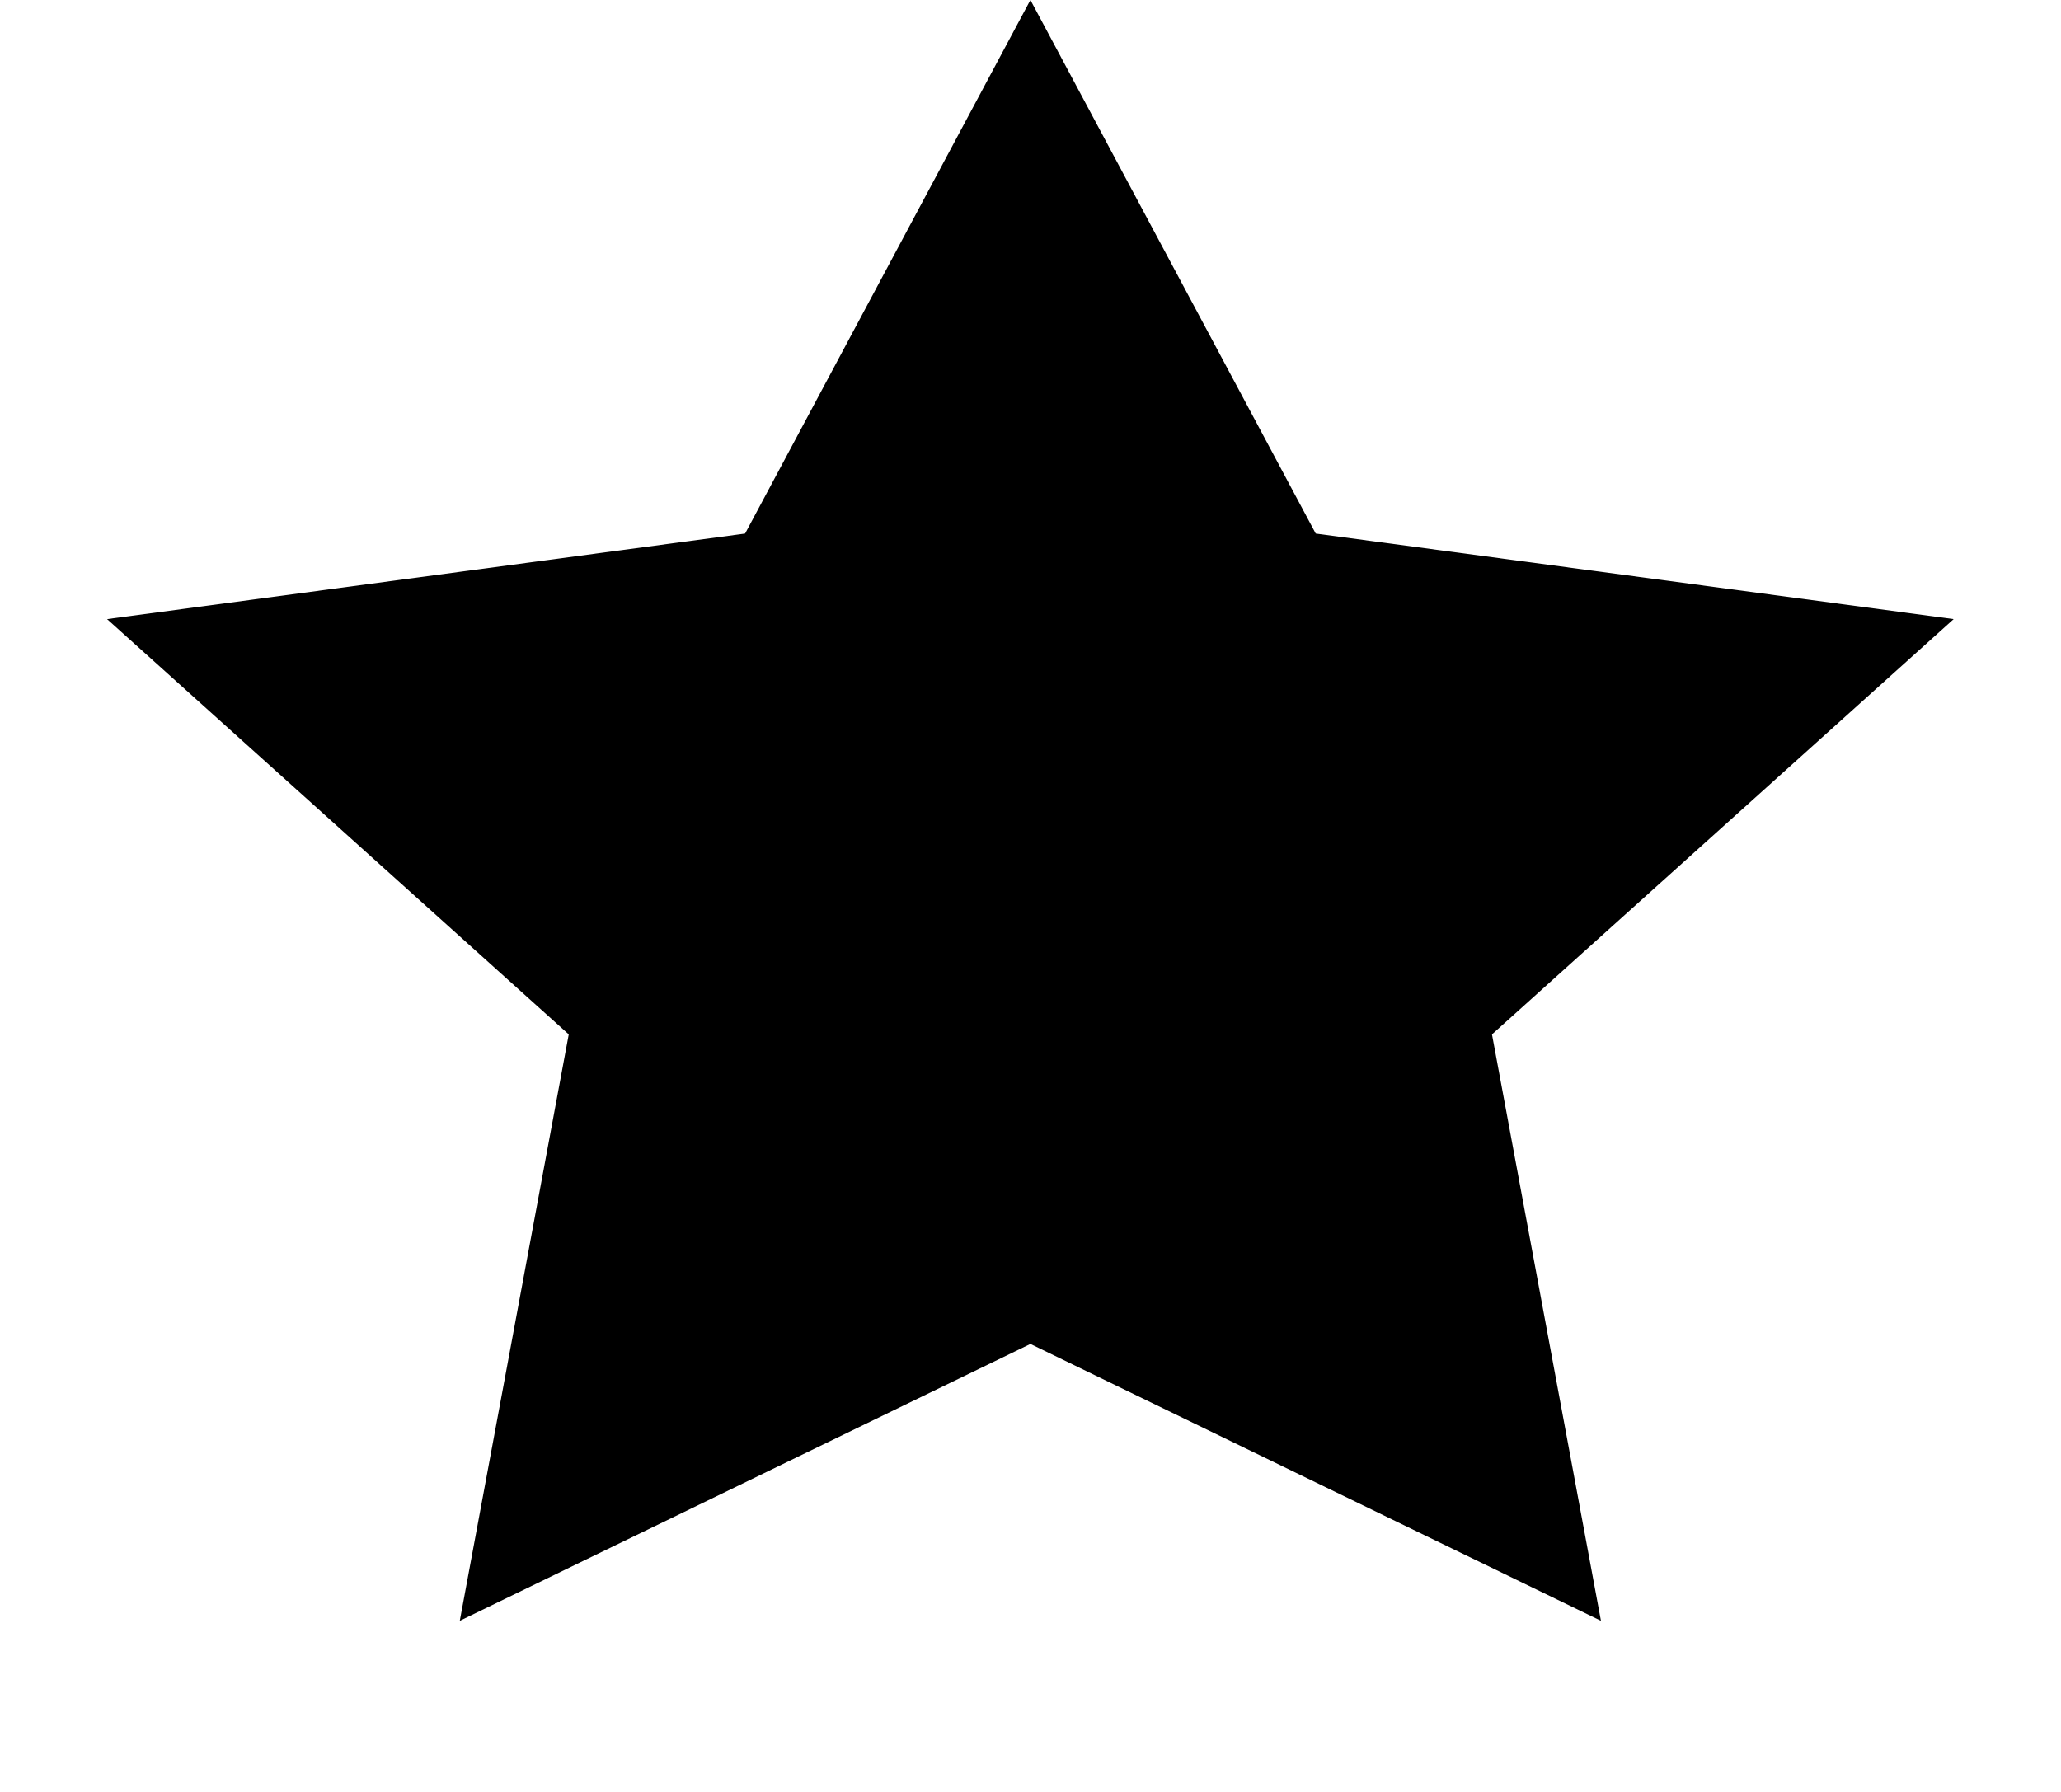
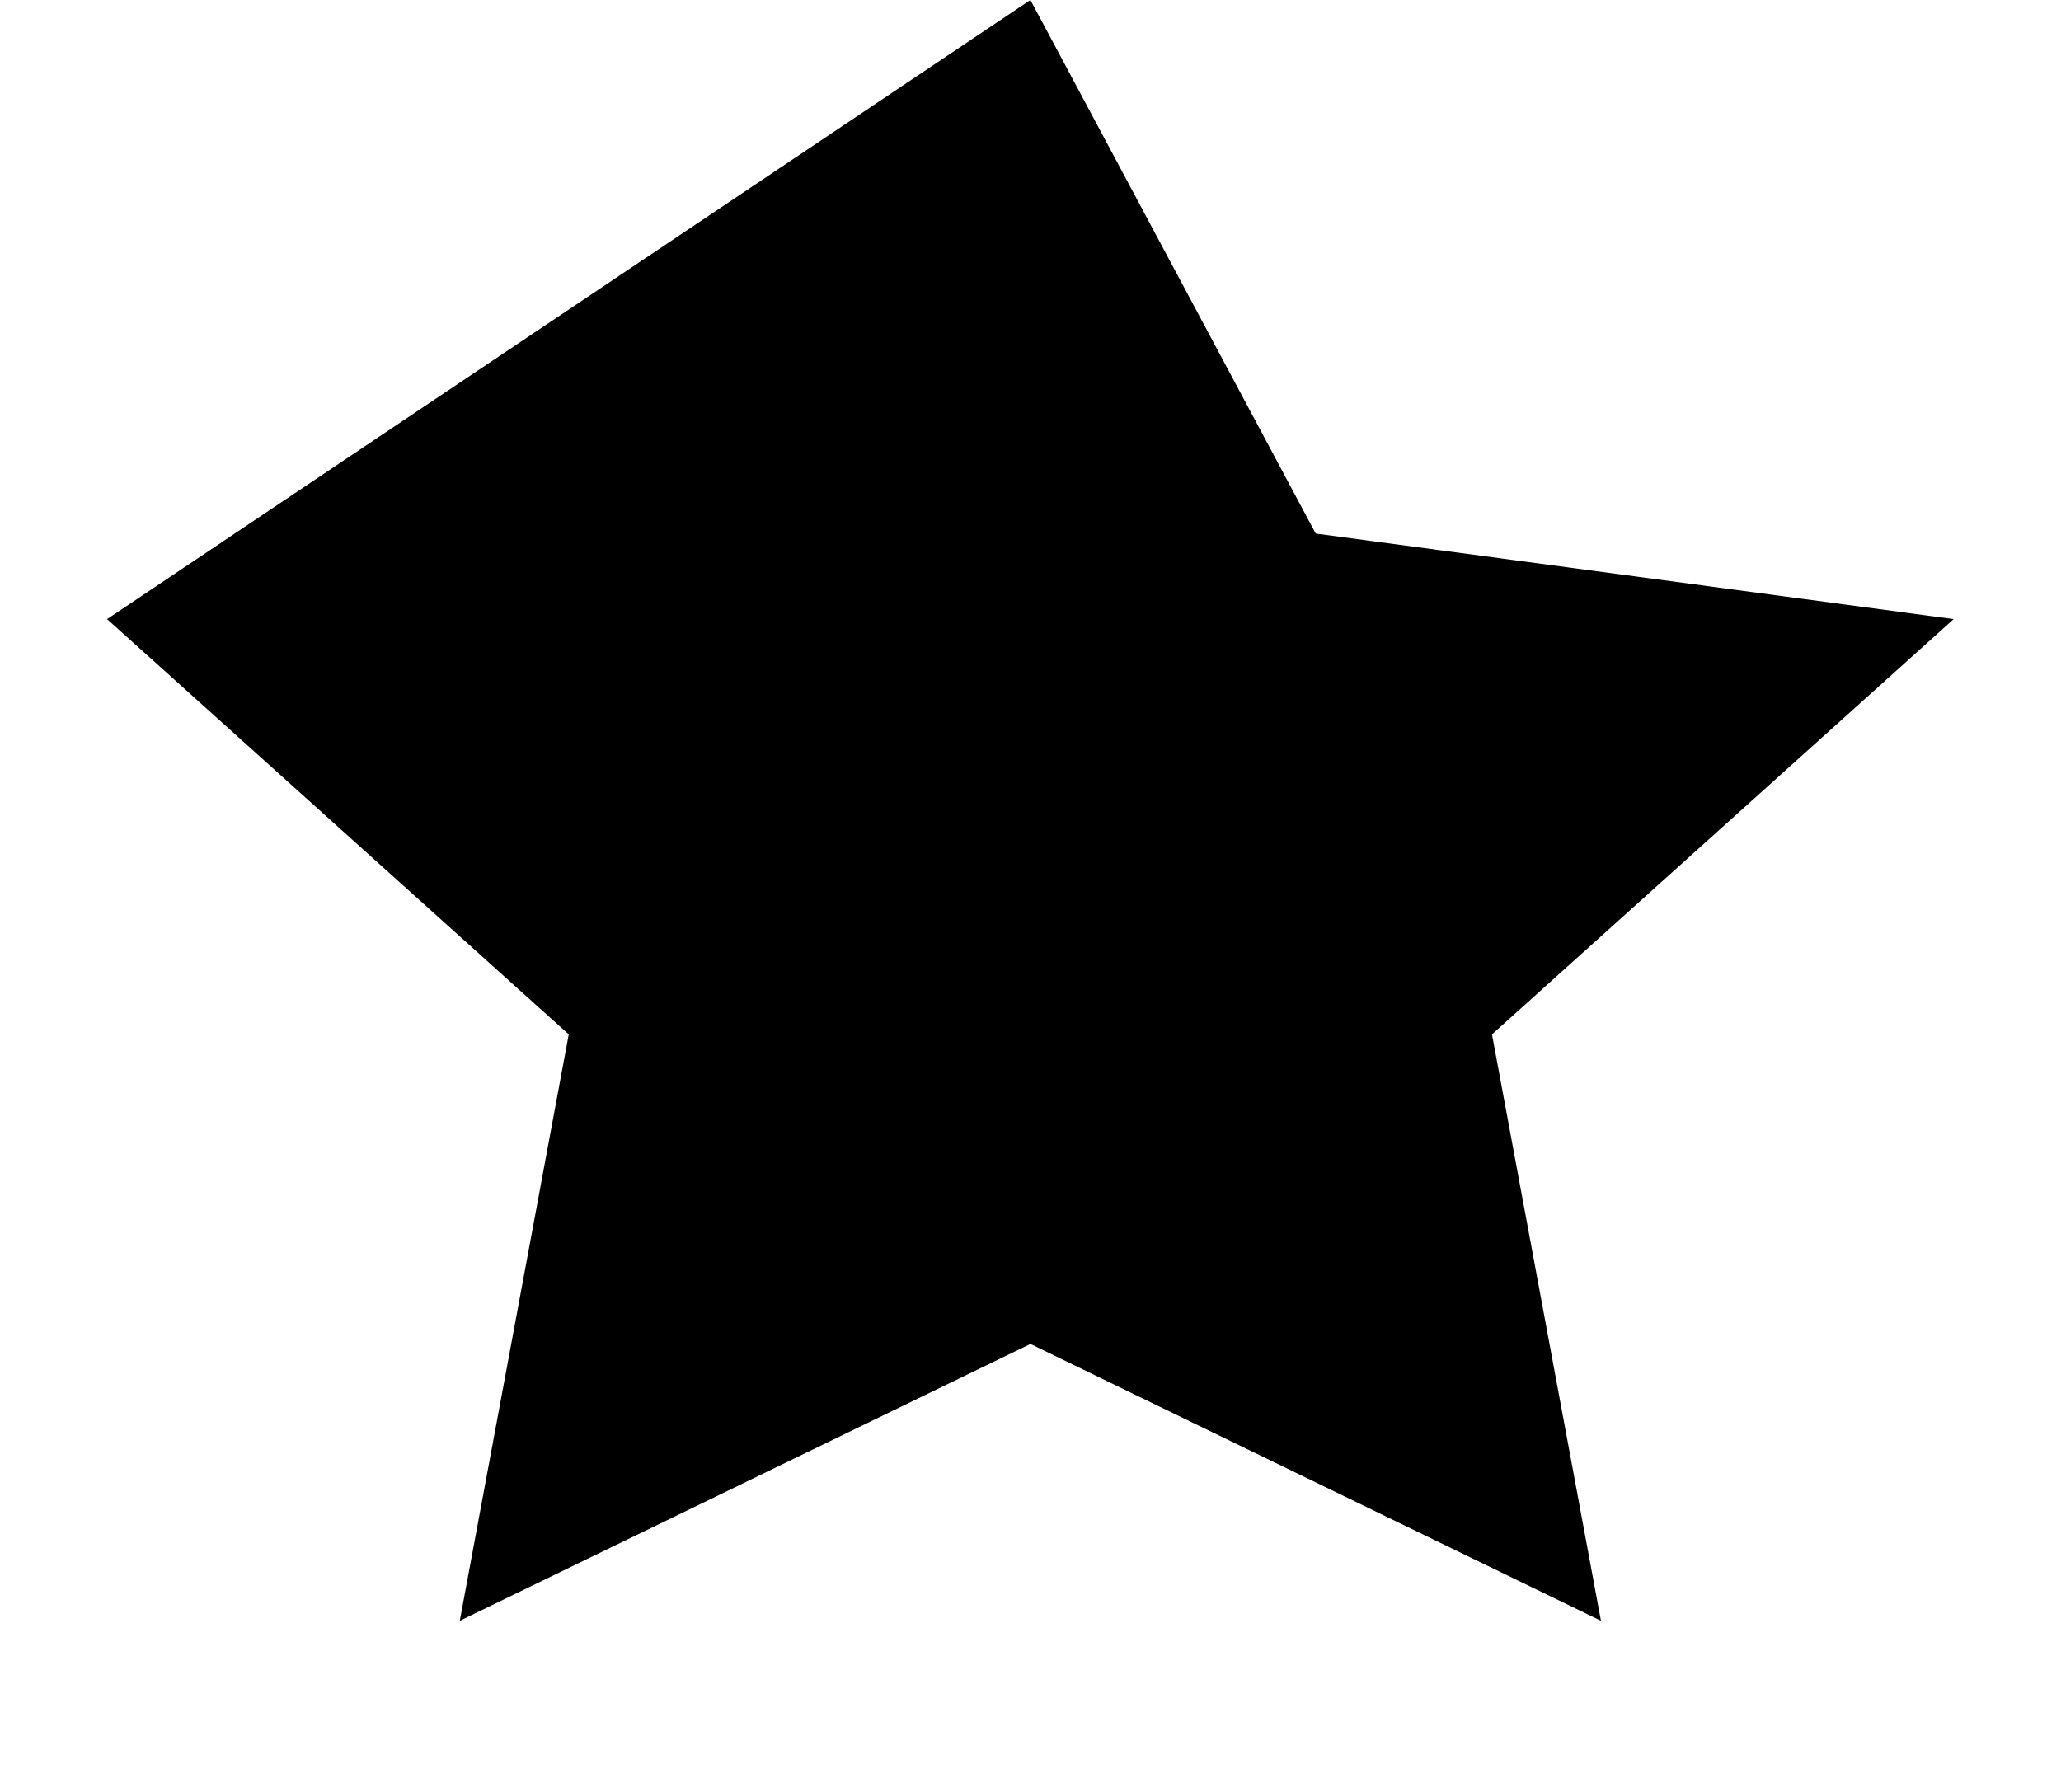
<svg xmlns="http://www.w3.org/2000/svg" viewBox="0 0 23 20" fill="none">
-   <path fill-rule="evenodd" clip-rule="evenodd" d="M11.499 15L5.131 18.09L6.347 11.545L1.195 6.91L8.315 5.955L11.499 0L14.683 5.955L21.802 6.91L16.65 11.545L17.866 18.09L11.499 15Z" fill="#000" />
+   <path fill-rule="evenodd" clip-rule="evenodd" d="M11.499 15L5.131 18.09L6.347 11.545L1.195 6.91L11.499 0L14.683 5.955L21.802 6.91L16.65 11.545L17.866 18.09L11.499 15Z" fill="#000" />
</svg>